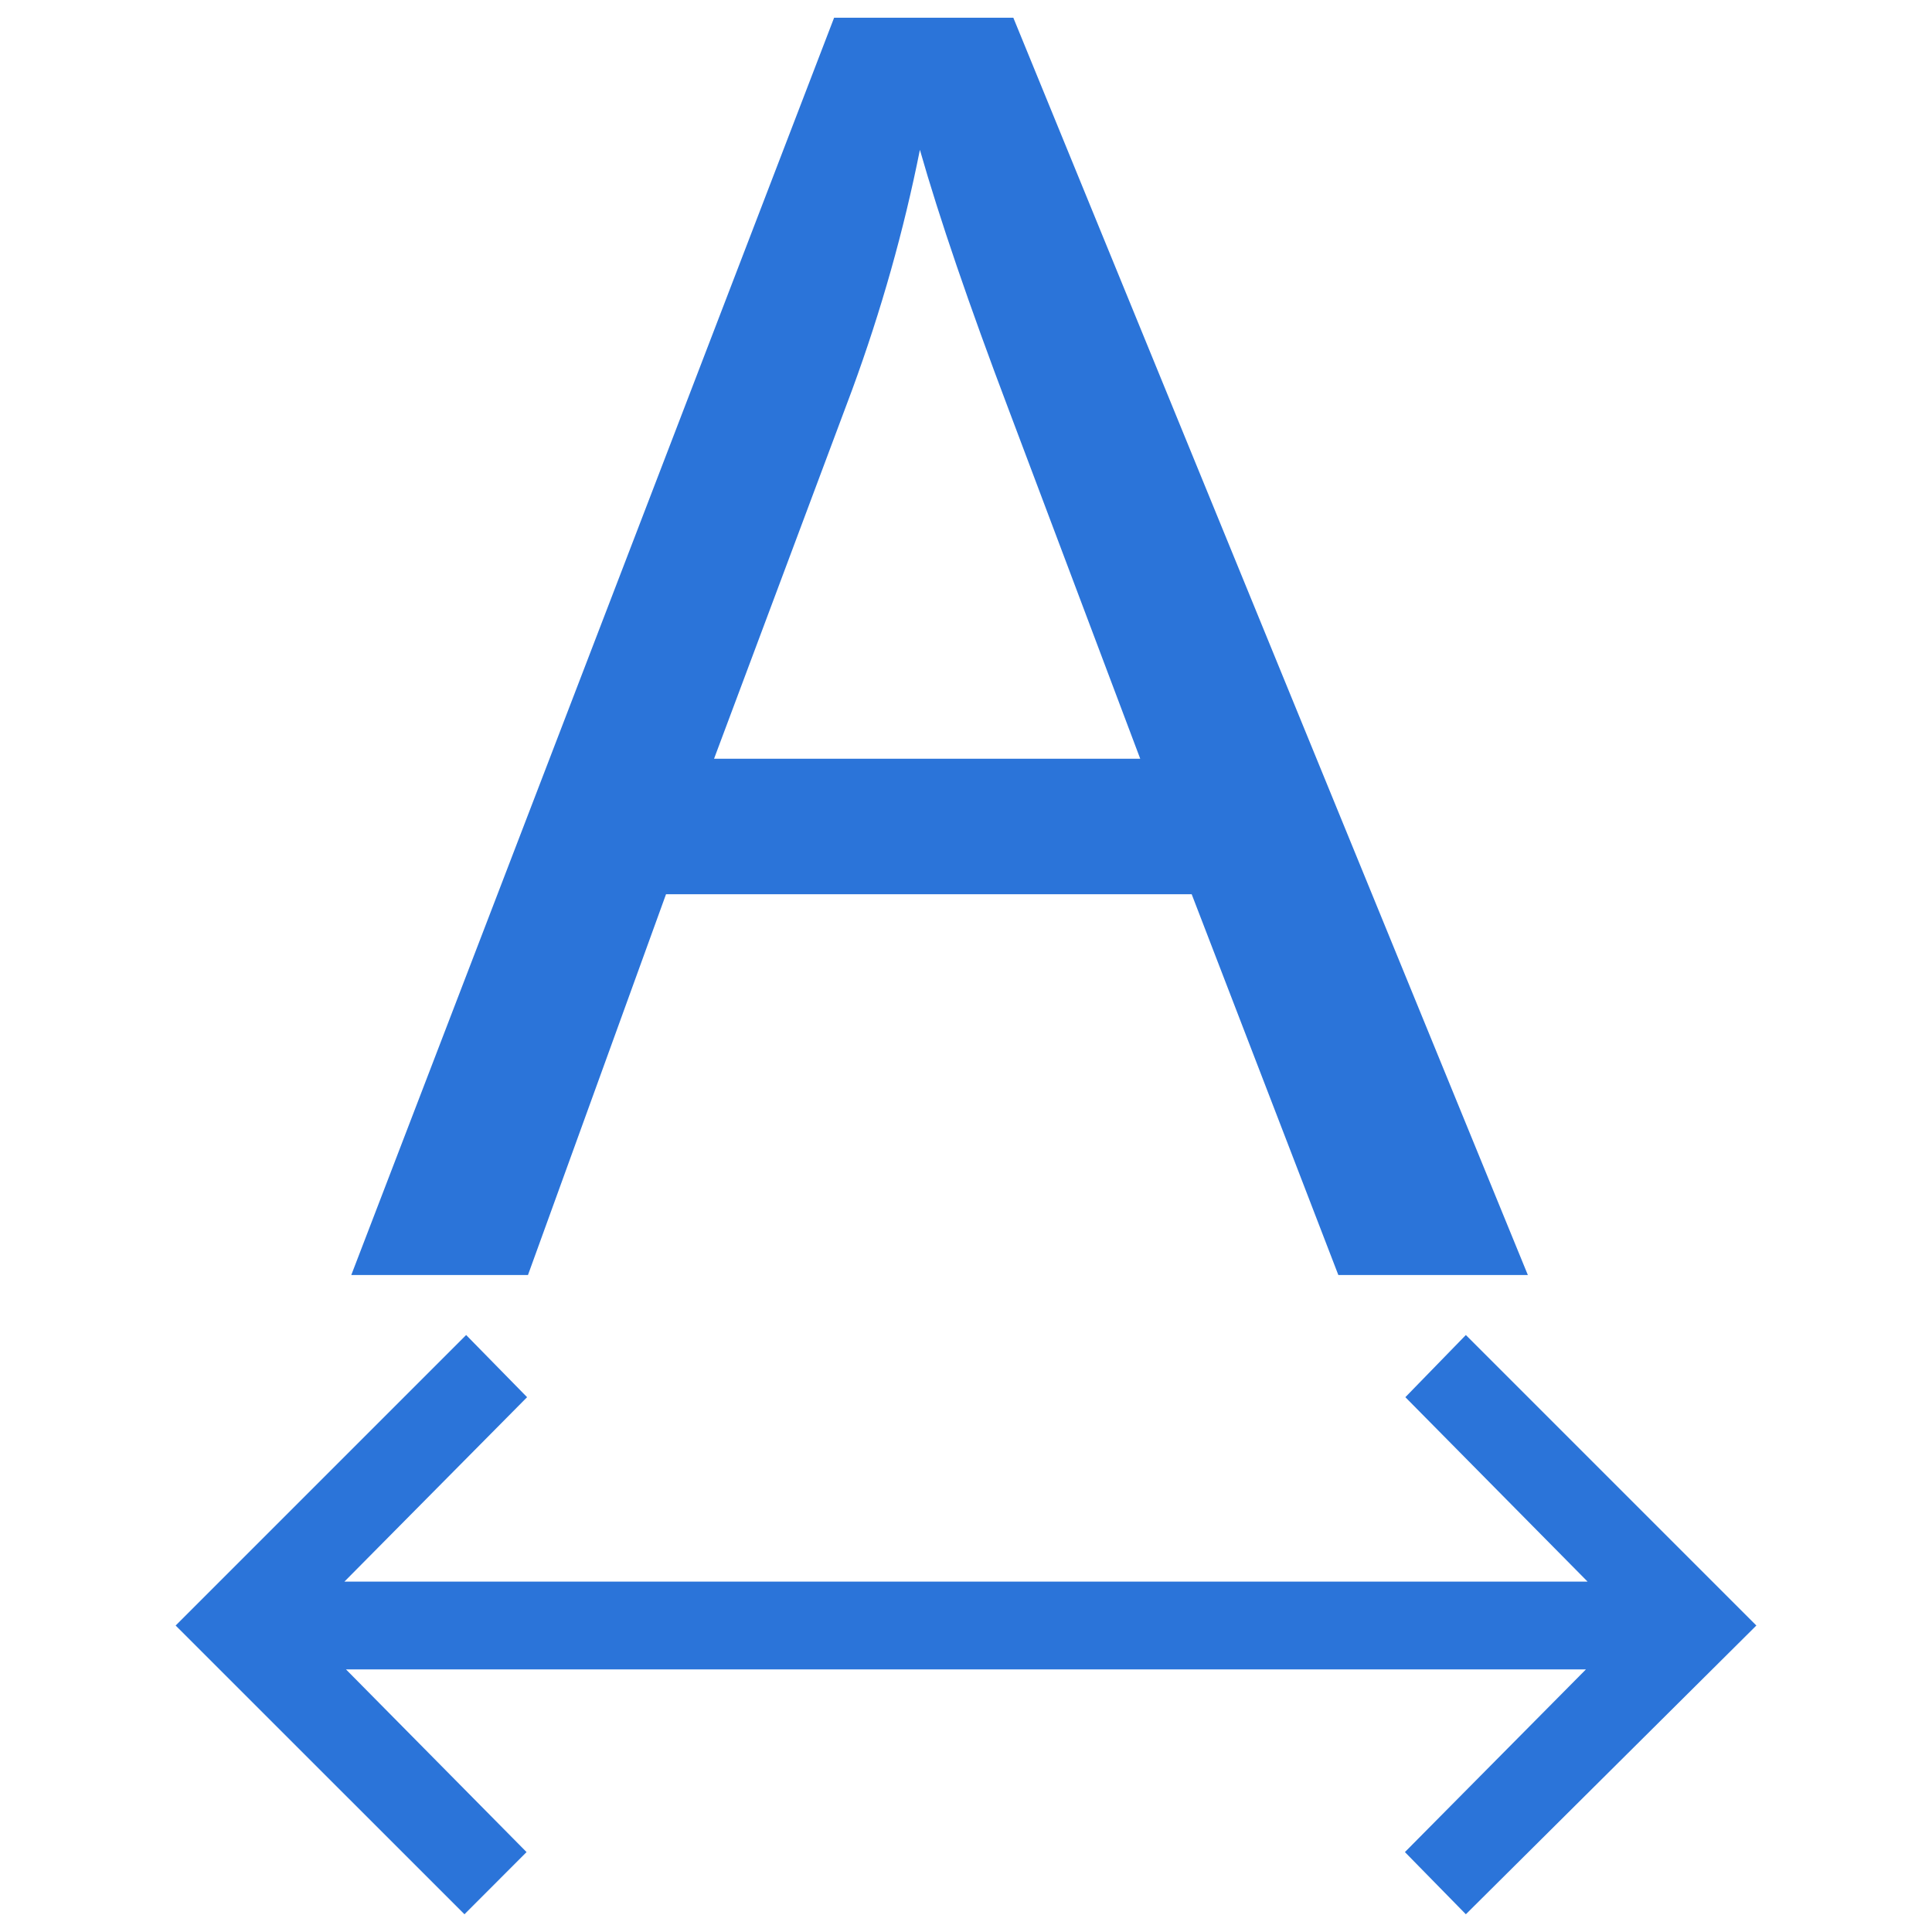
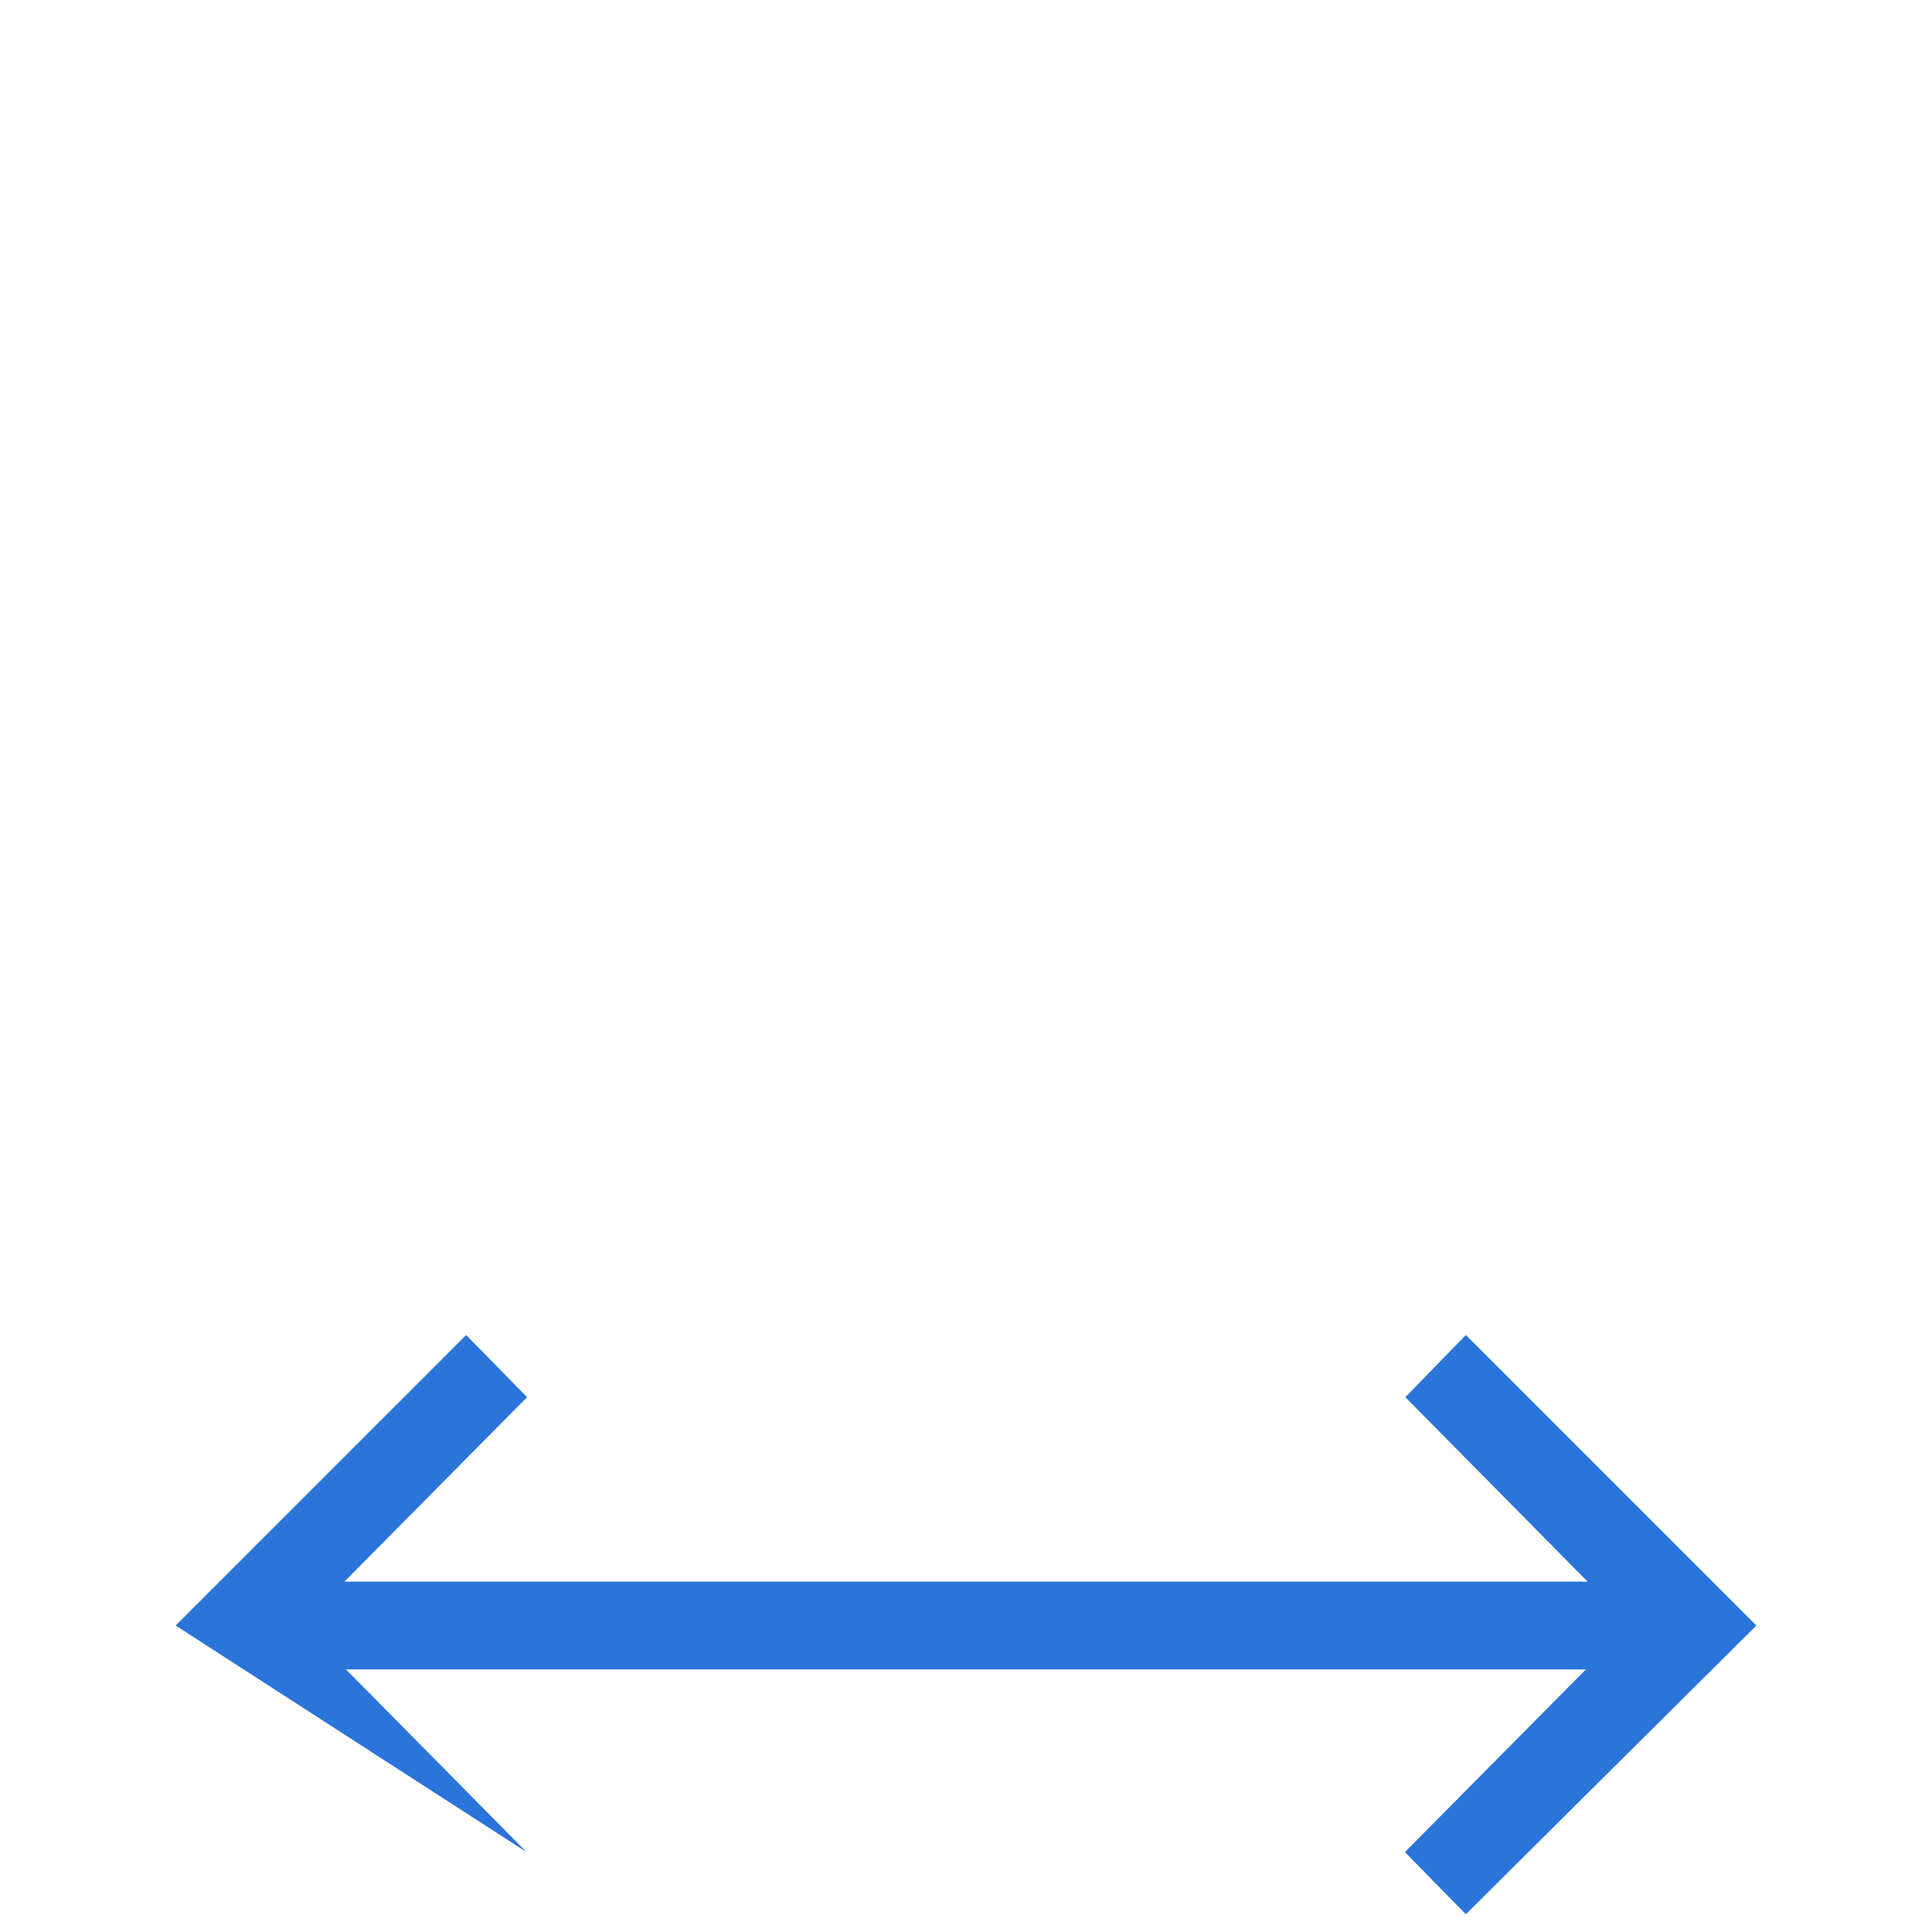
<svg xmlns="http://www.w3.org/2000/svg" width="22" height="22" viewBox="0 0 22 22" fill="none">
-   <path d="M16.692 15.202L20 18.51L16.692 21.798L15.998 21.09L18.059 19.01H3.94L5.996 21.09L5.289 21.798L2 18.51L5.308 15.202L6.002 15.91L3.922 18.01H18.078L16.003 15.91L16.692 15.202Z" fill="#2B74D9" />
-   <path d="M4 14.519L9.498 0.202H11.539L17.398 14.519H15.24L13.57 10.183H7.584L6.012 14.519H4ZM8.131 8.64H12.984L11.49 4.675C11.034 3.47 10.696 2.481 10.475 1.706C10.292 2.624 10.035 3.535 9.703 4.44L8.131 8.64Z" fill="#2B74D9" />
+   <path d="M16.692 15.202L20 18.51L16.692 21.798L15.998 21.09L18.059 19.01H3.94L5.996 21.09L2 18.51L5.308 15.202L6.002 15.91L3.922 18.01H18.078L16.003 15.91L16.692 15.202Z" fill="#2B74D9" />
</svg>